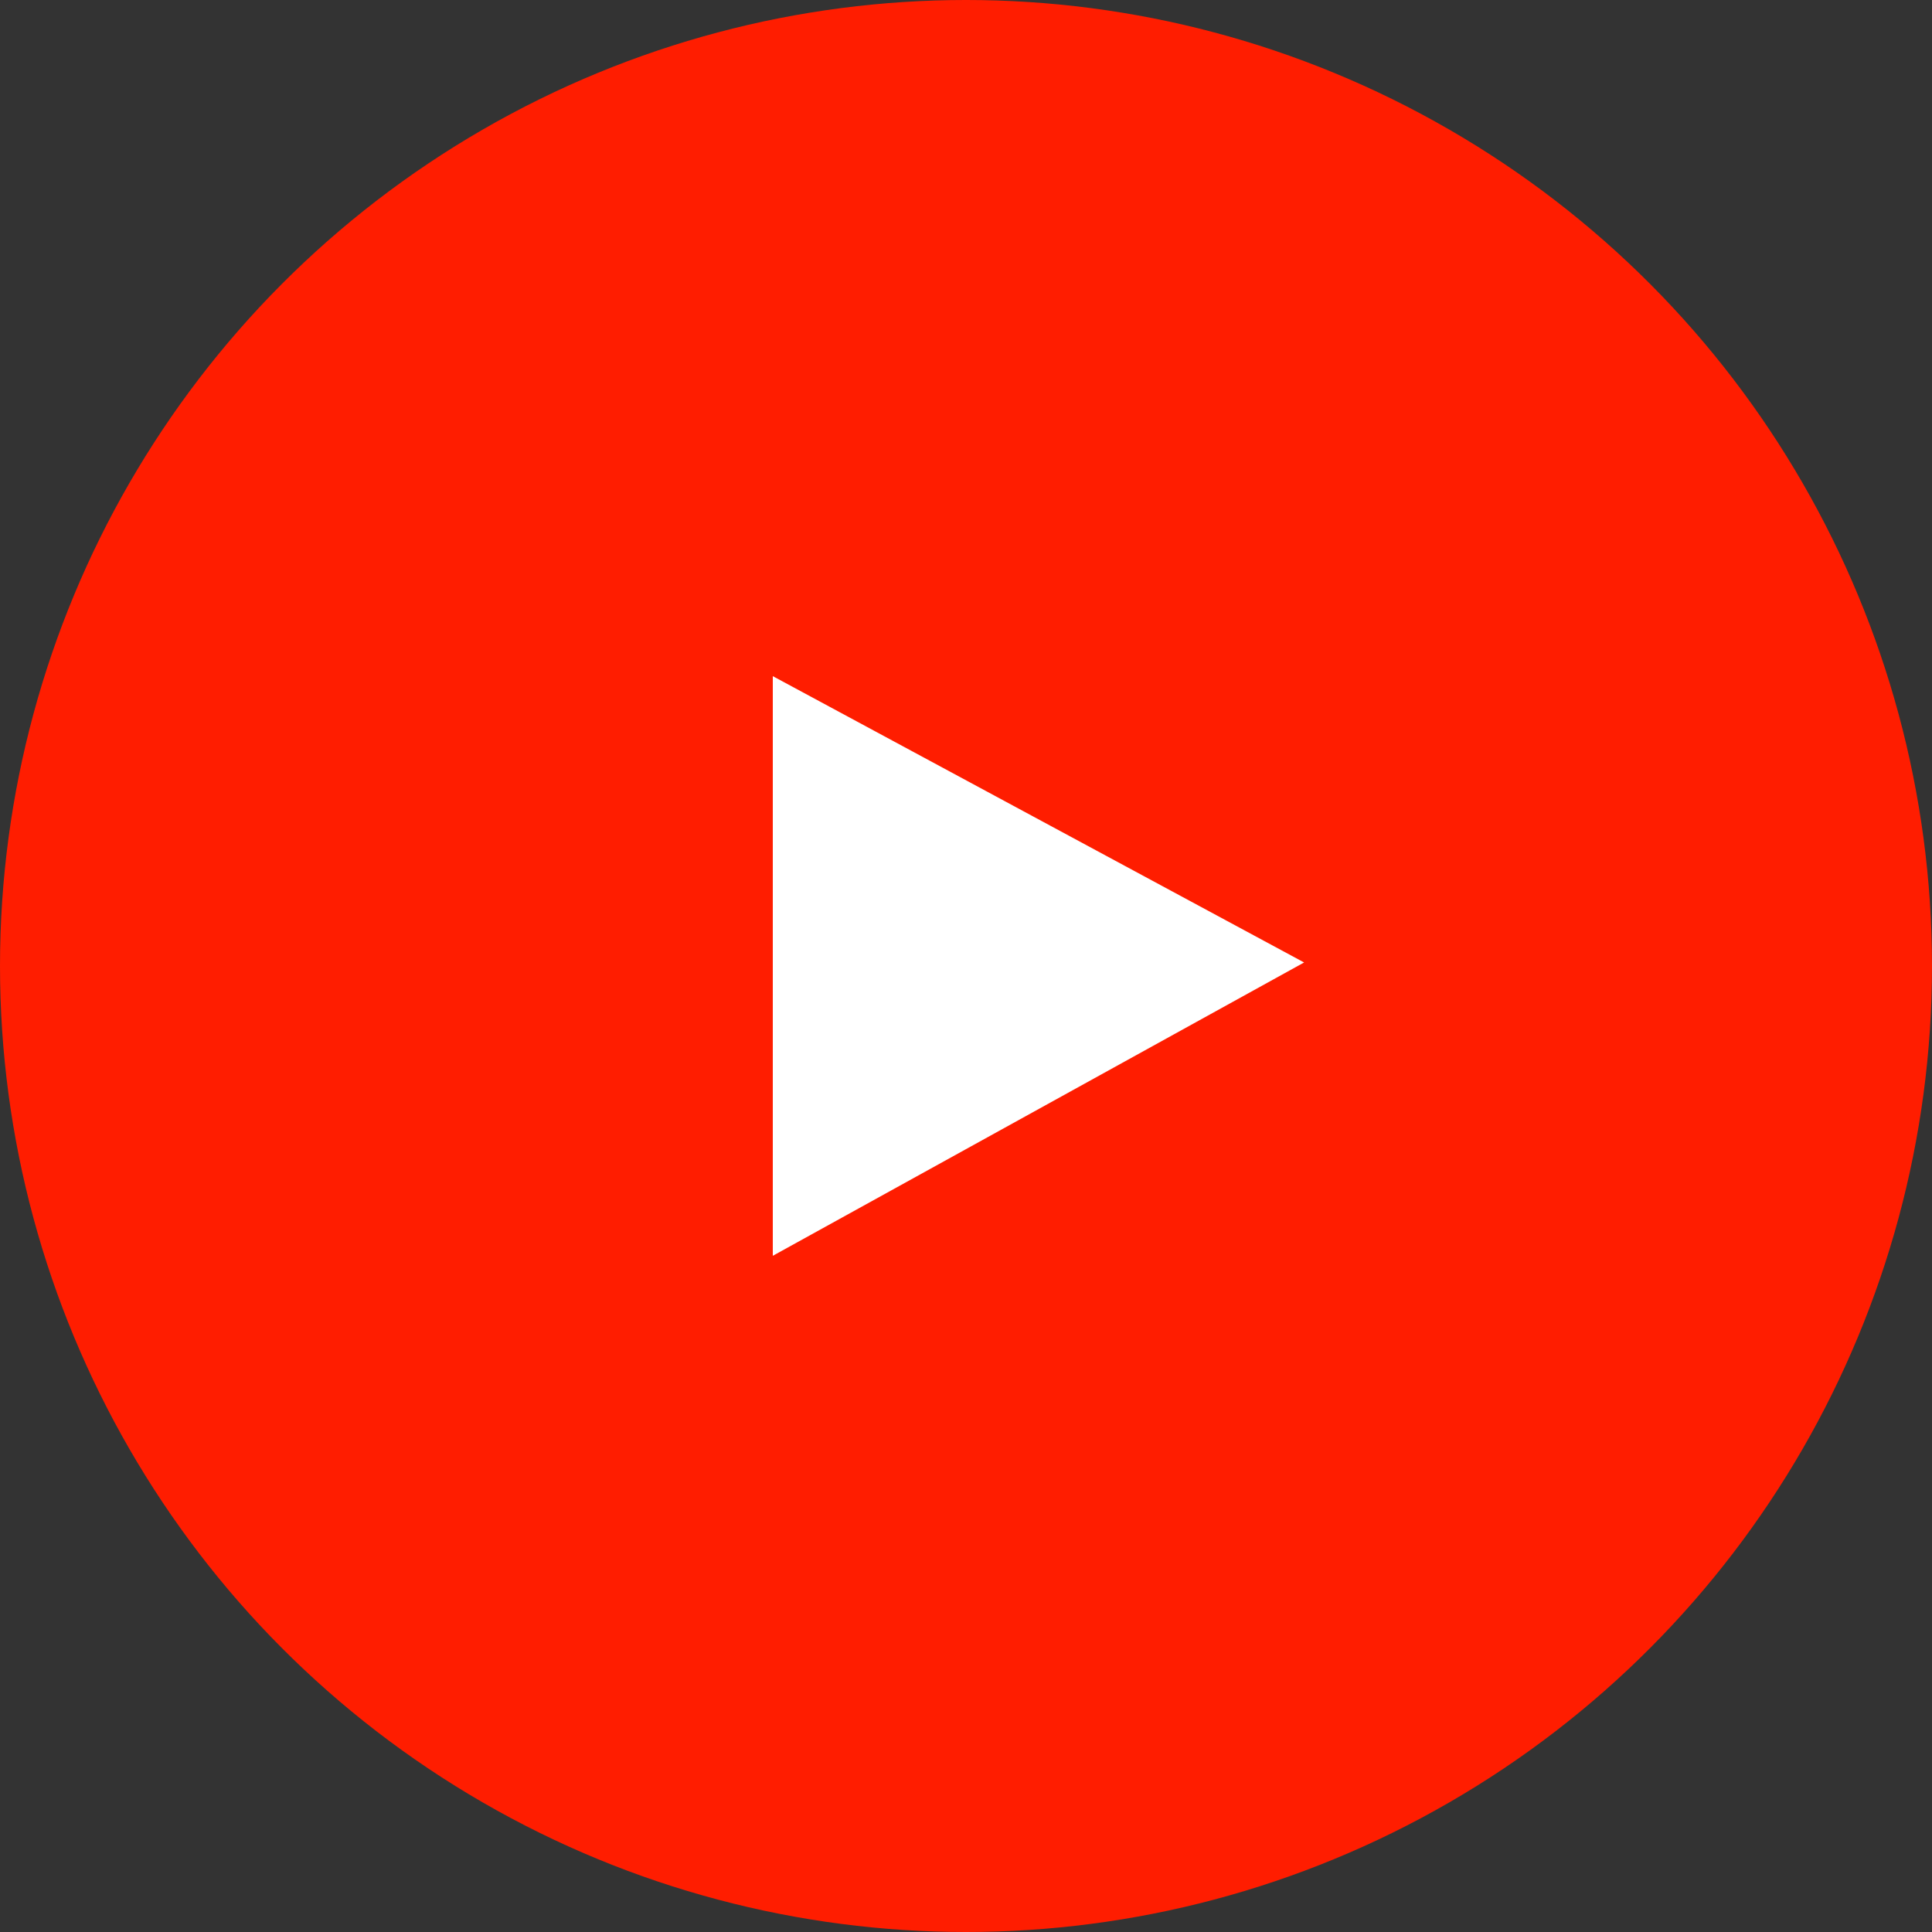
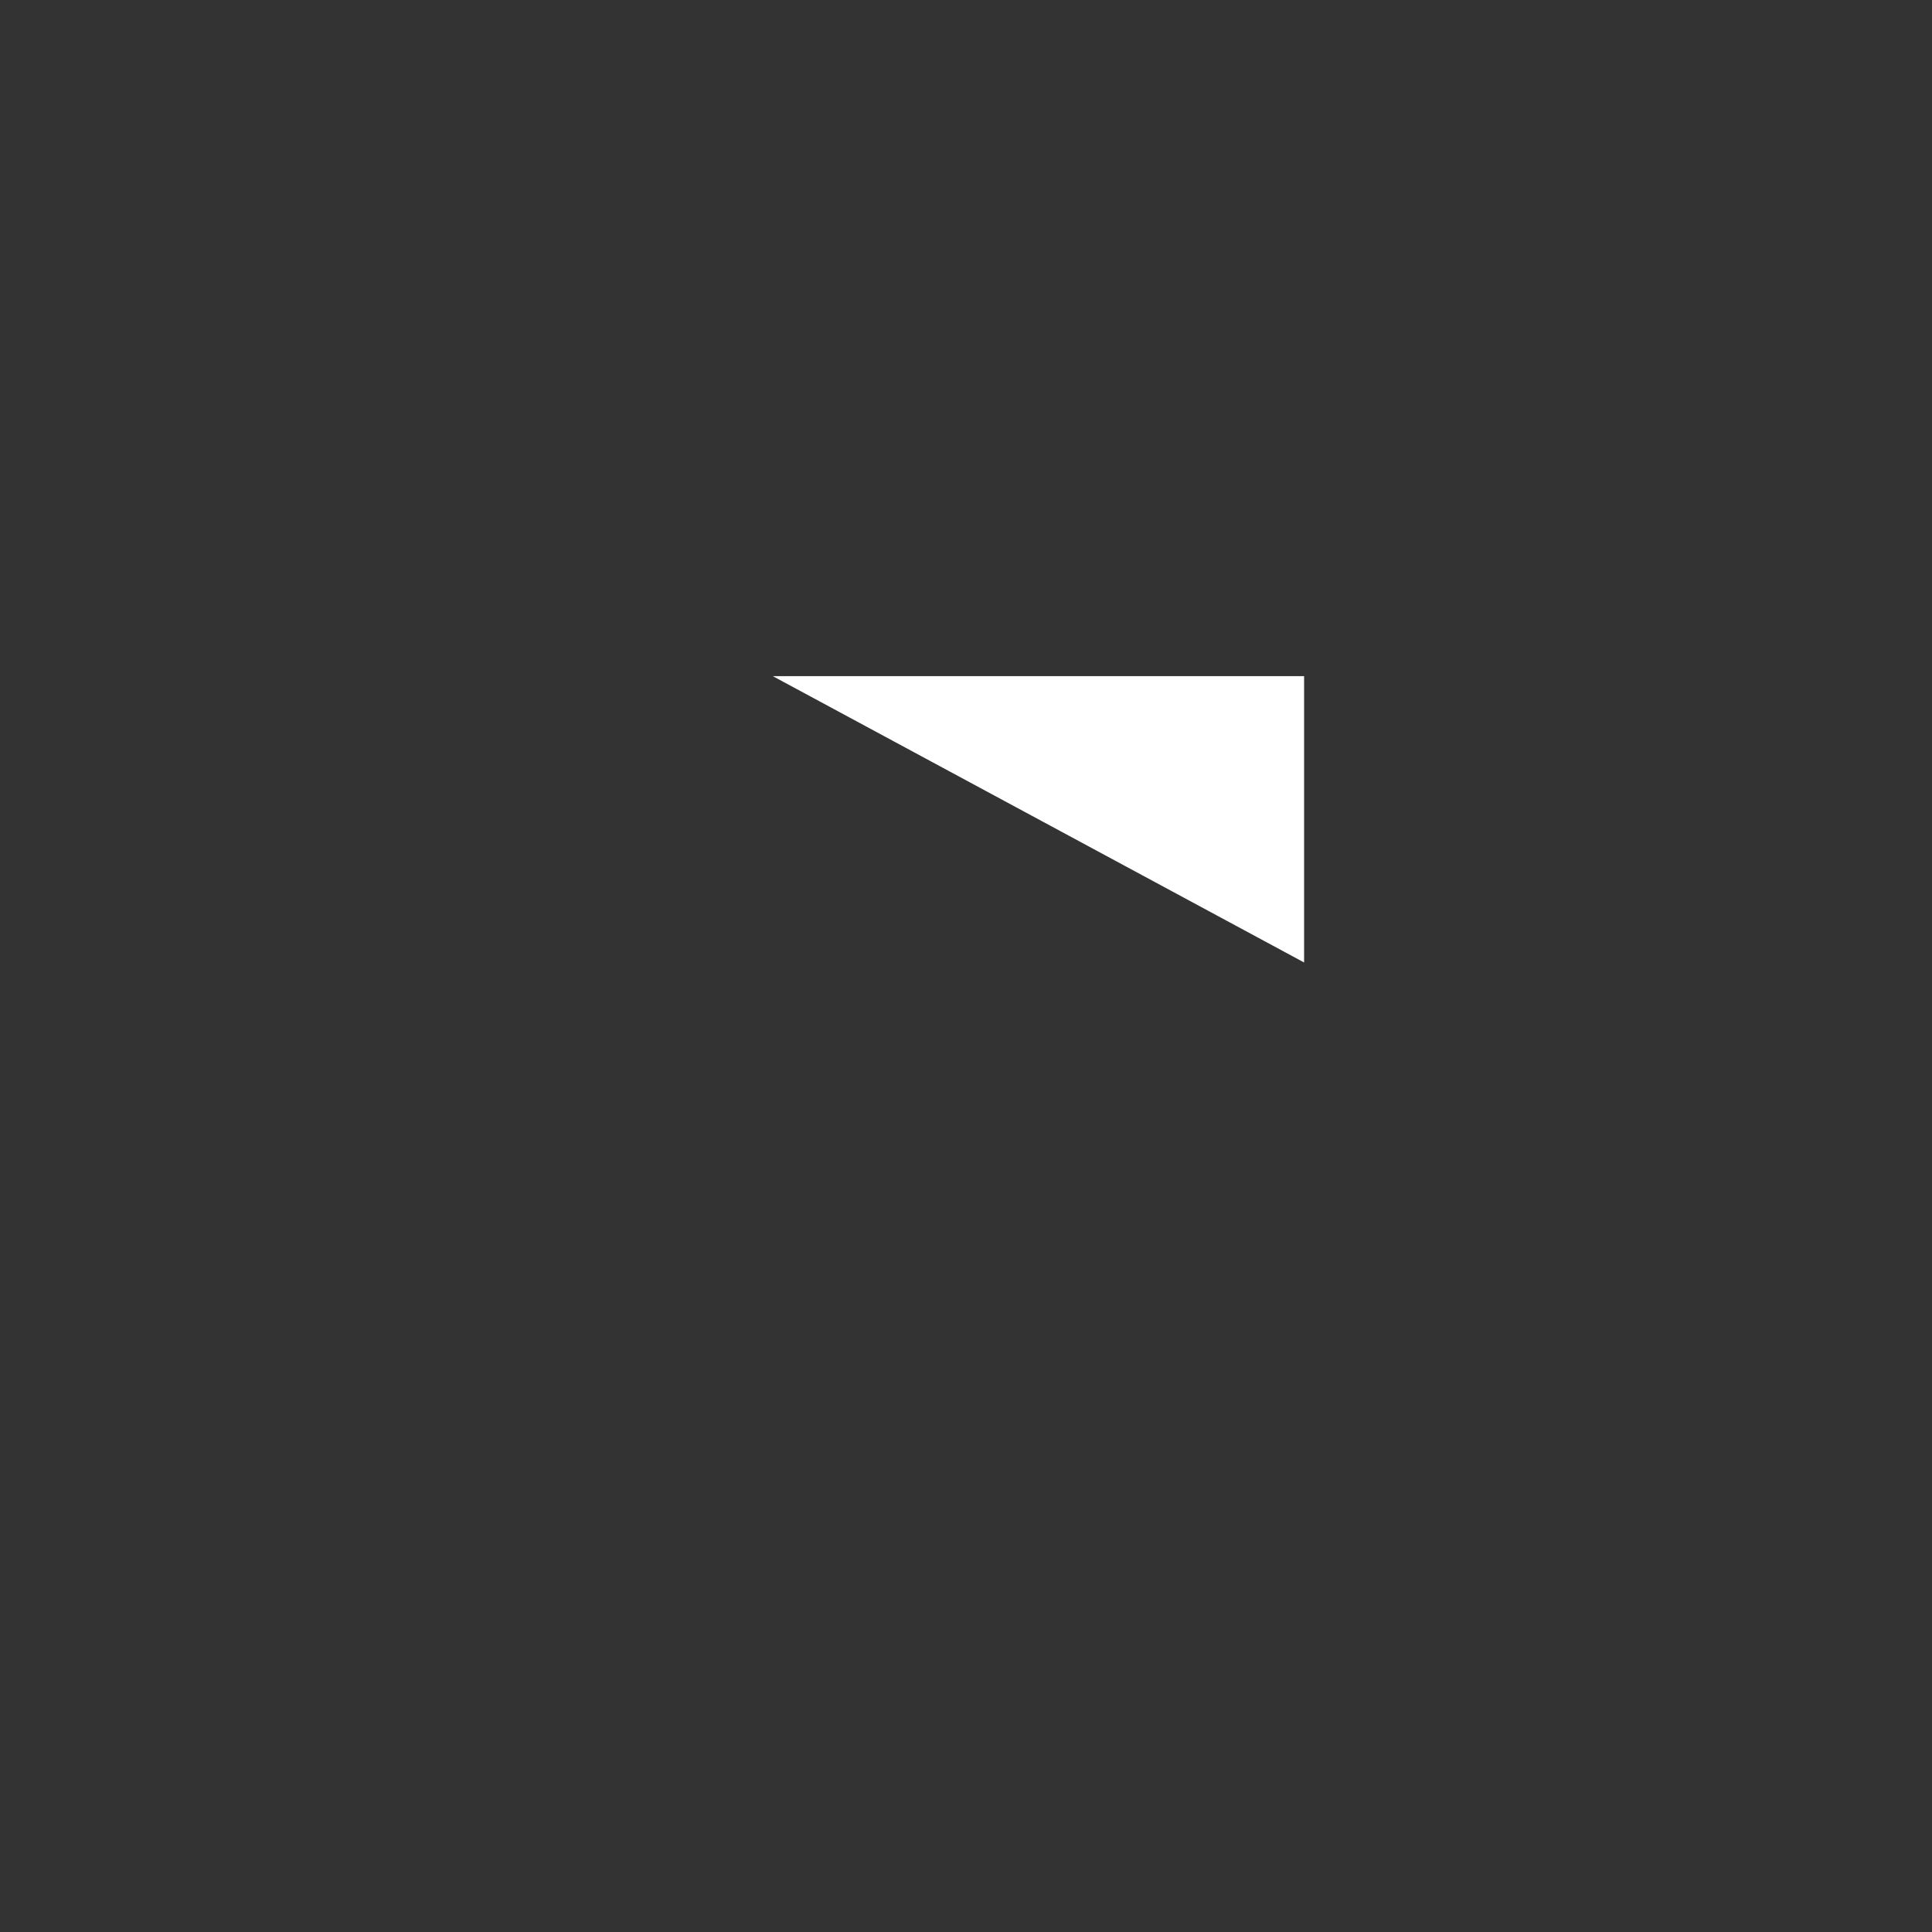
<svg xmlns="http://www.w3.org/2000/svg" width="40" height="40" viewBox="0 0 40 40" fill="none">
  <rect x="0" y="0" width="40" height="40" fill="#333333" stroke="none" />
-   <circle cx="20" cy="20" r="20" fill="#FF1D00" />
-   <path d="M16 13.999L27 19.927L16 26V13.999Z" fill="white" />
+   <path d="M16 13.999L27 19.927V13.999Z" fill="white" />
</svg>